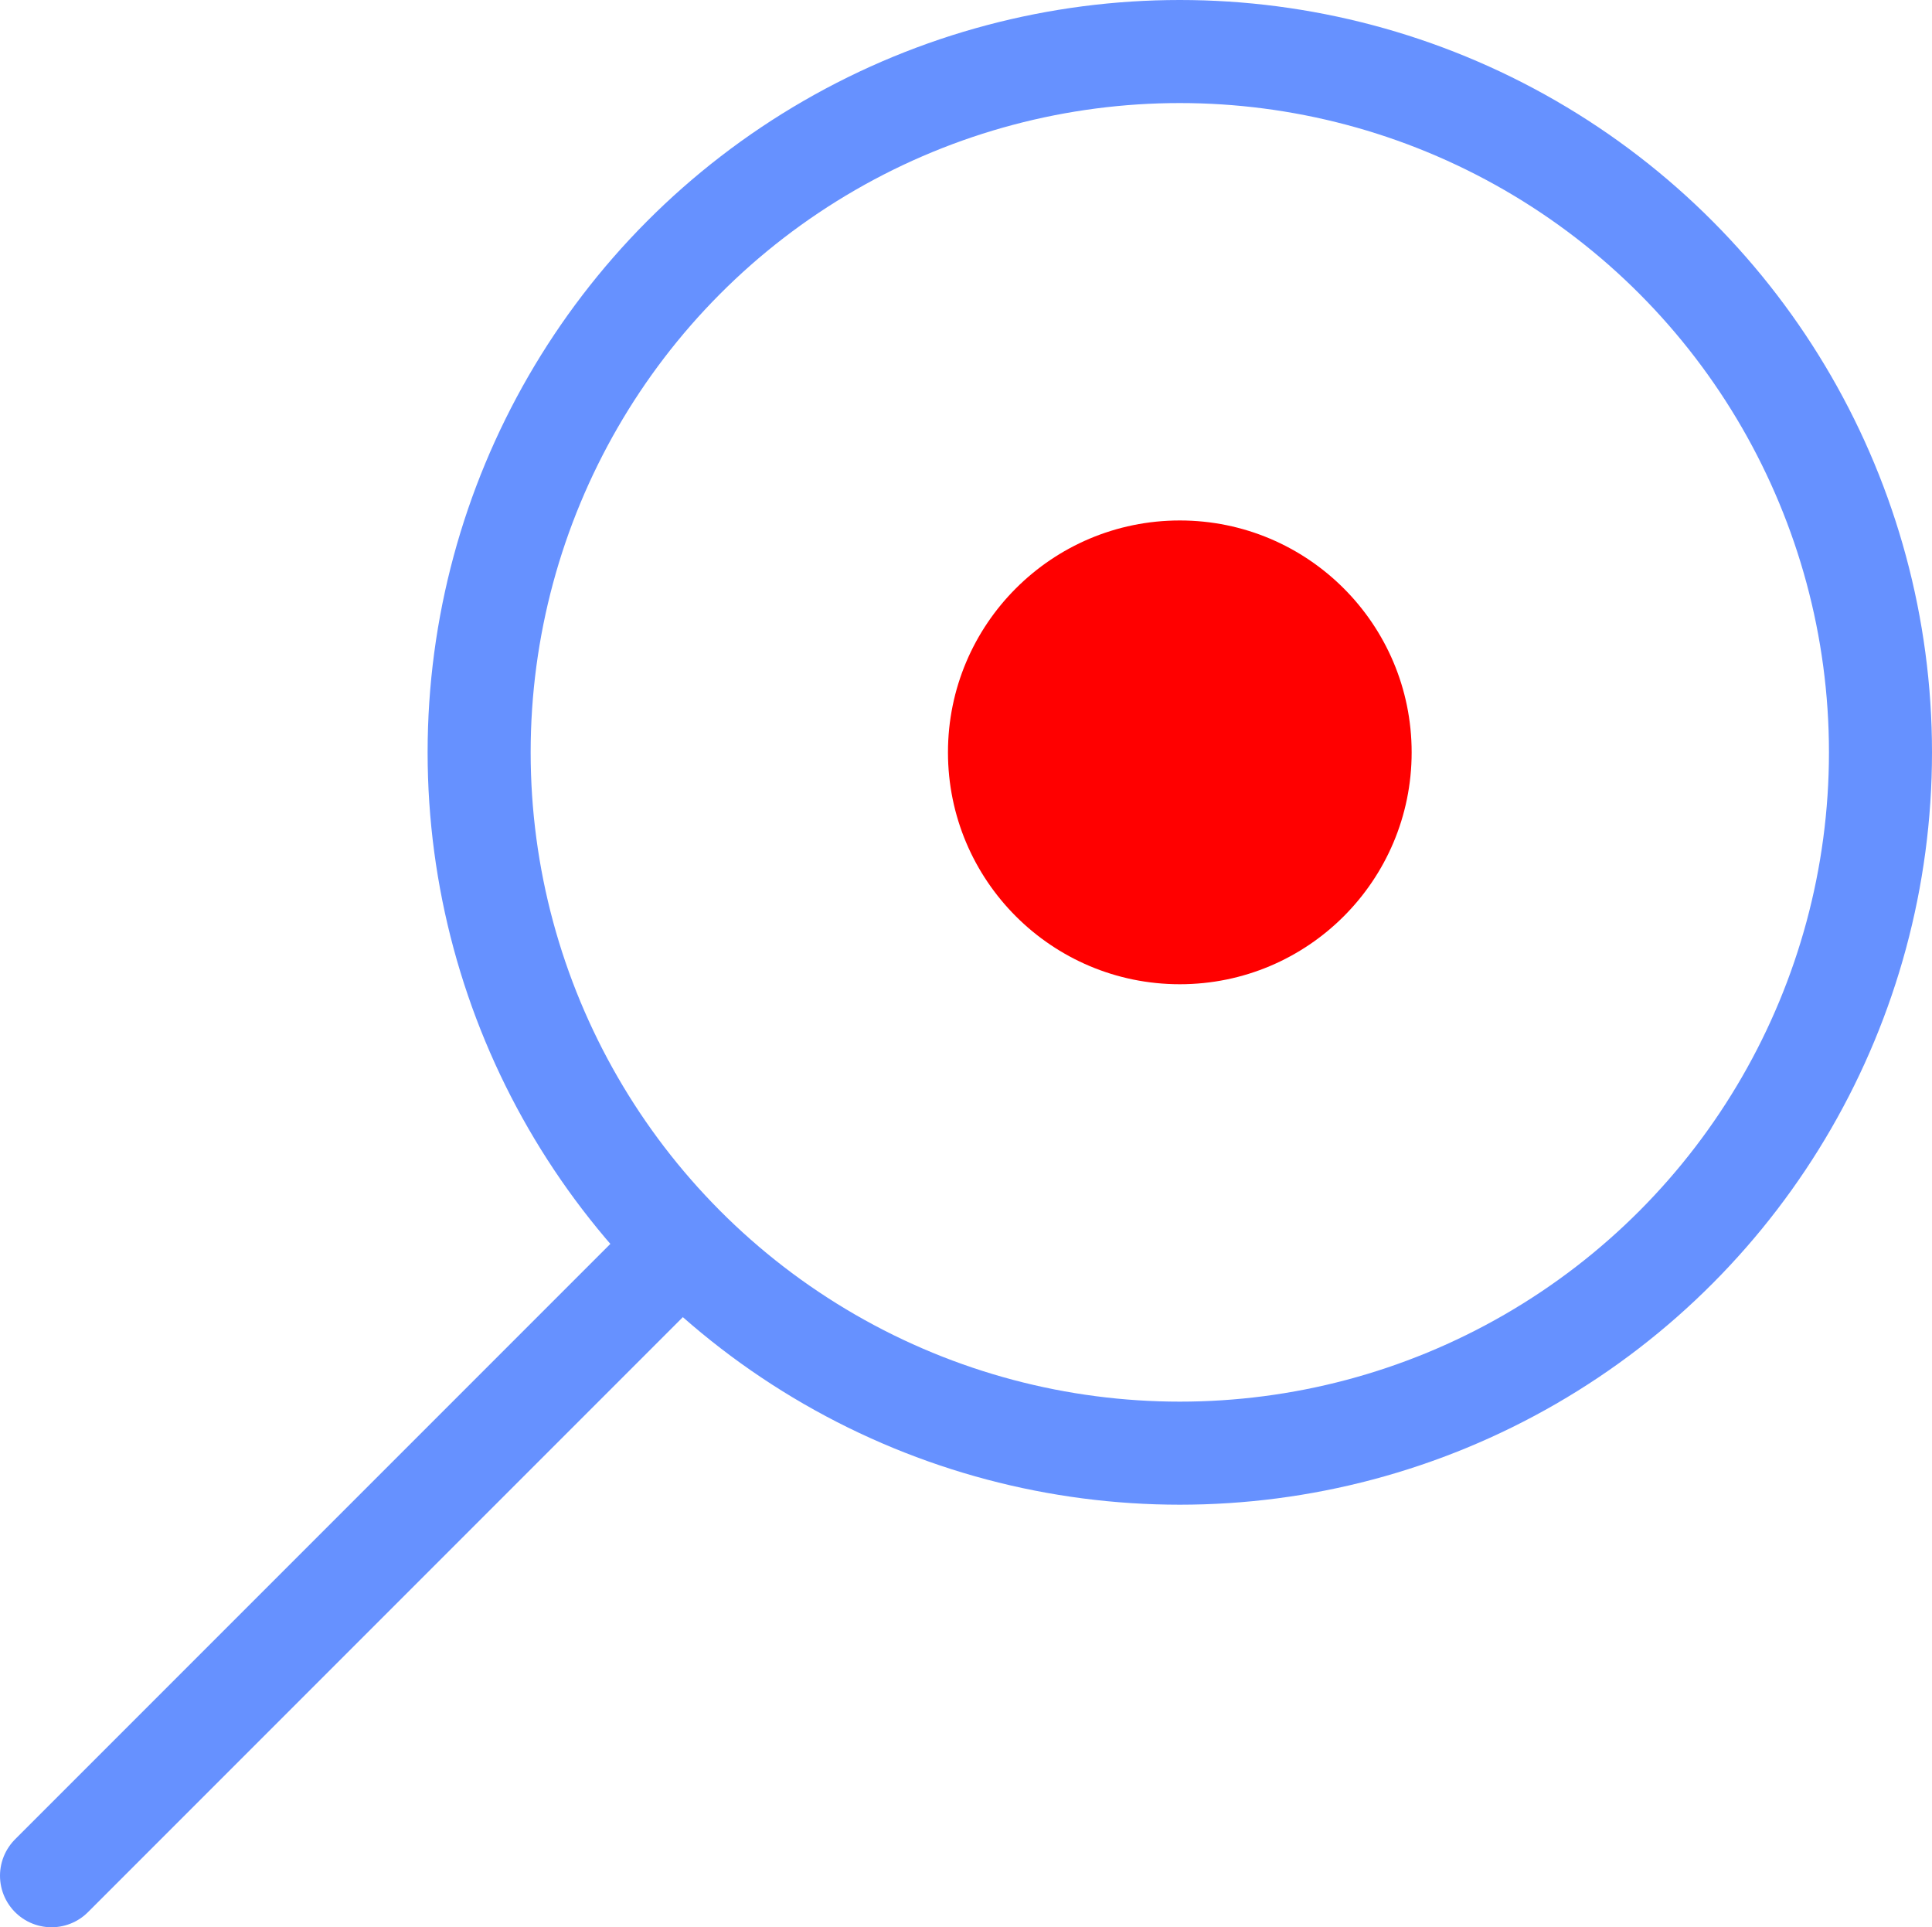
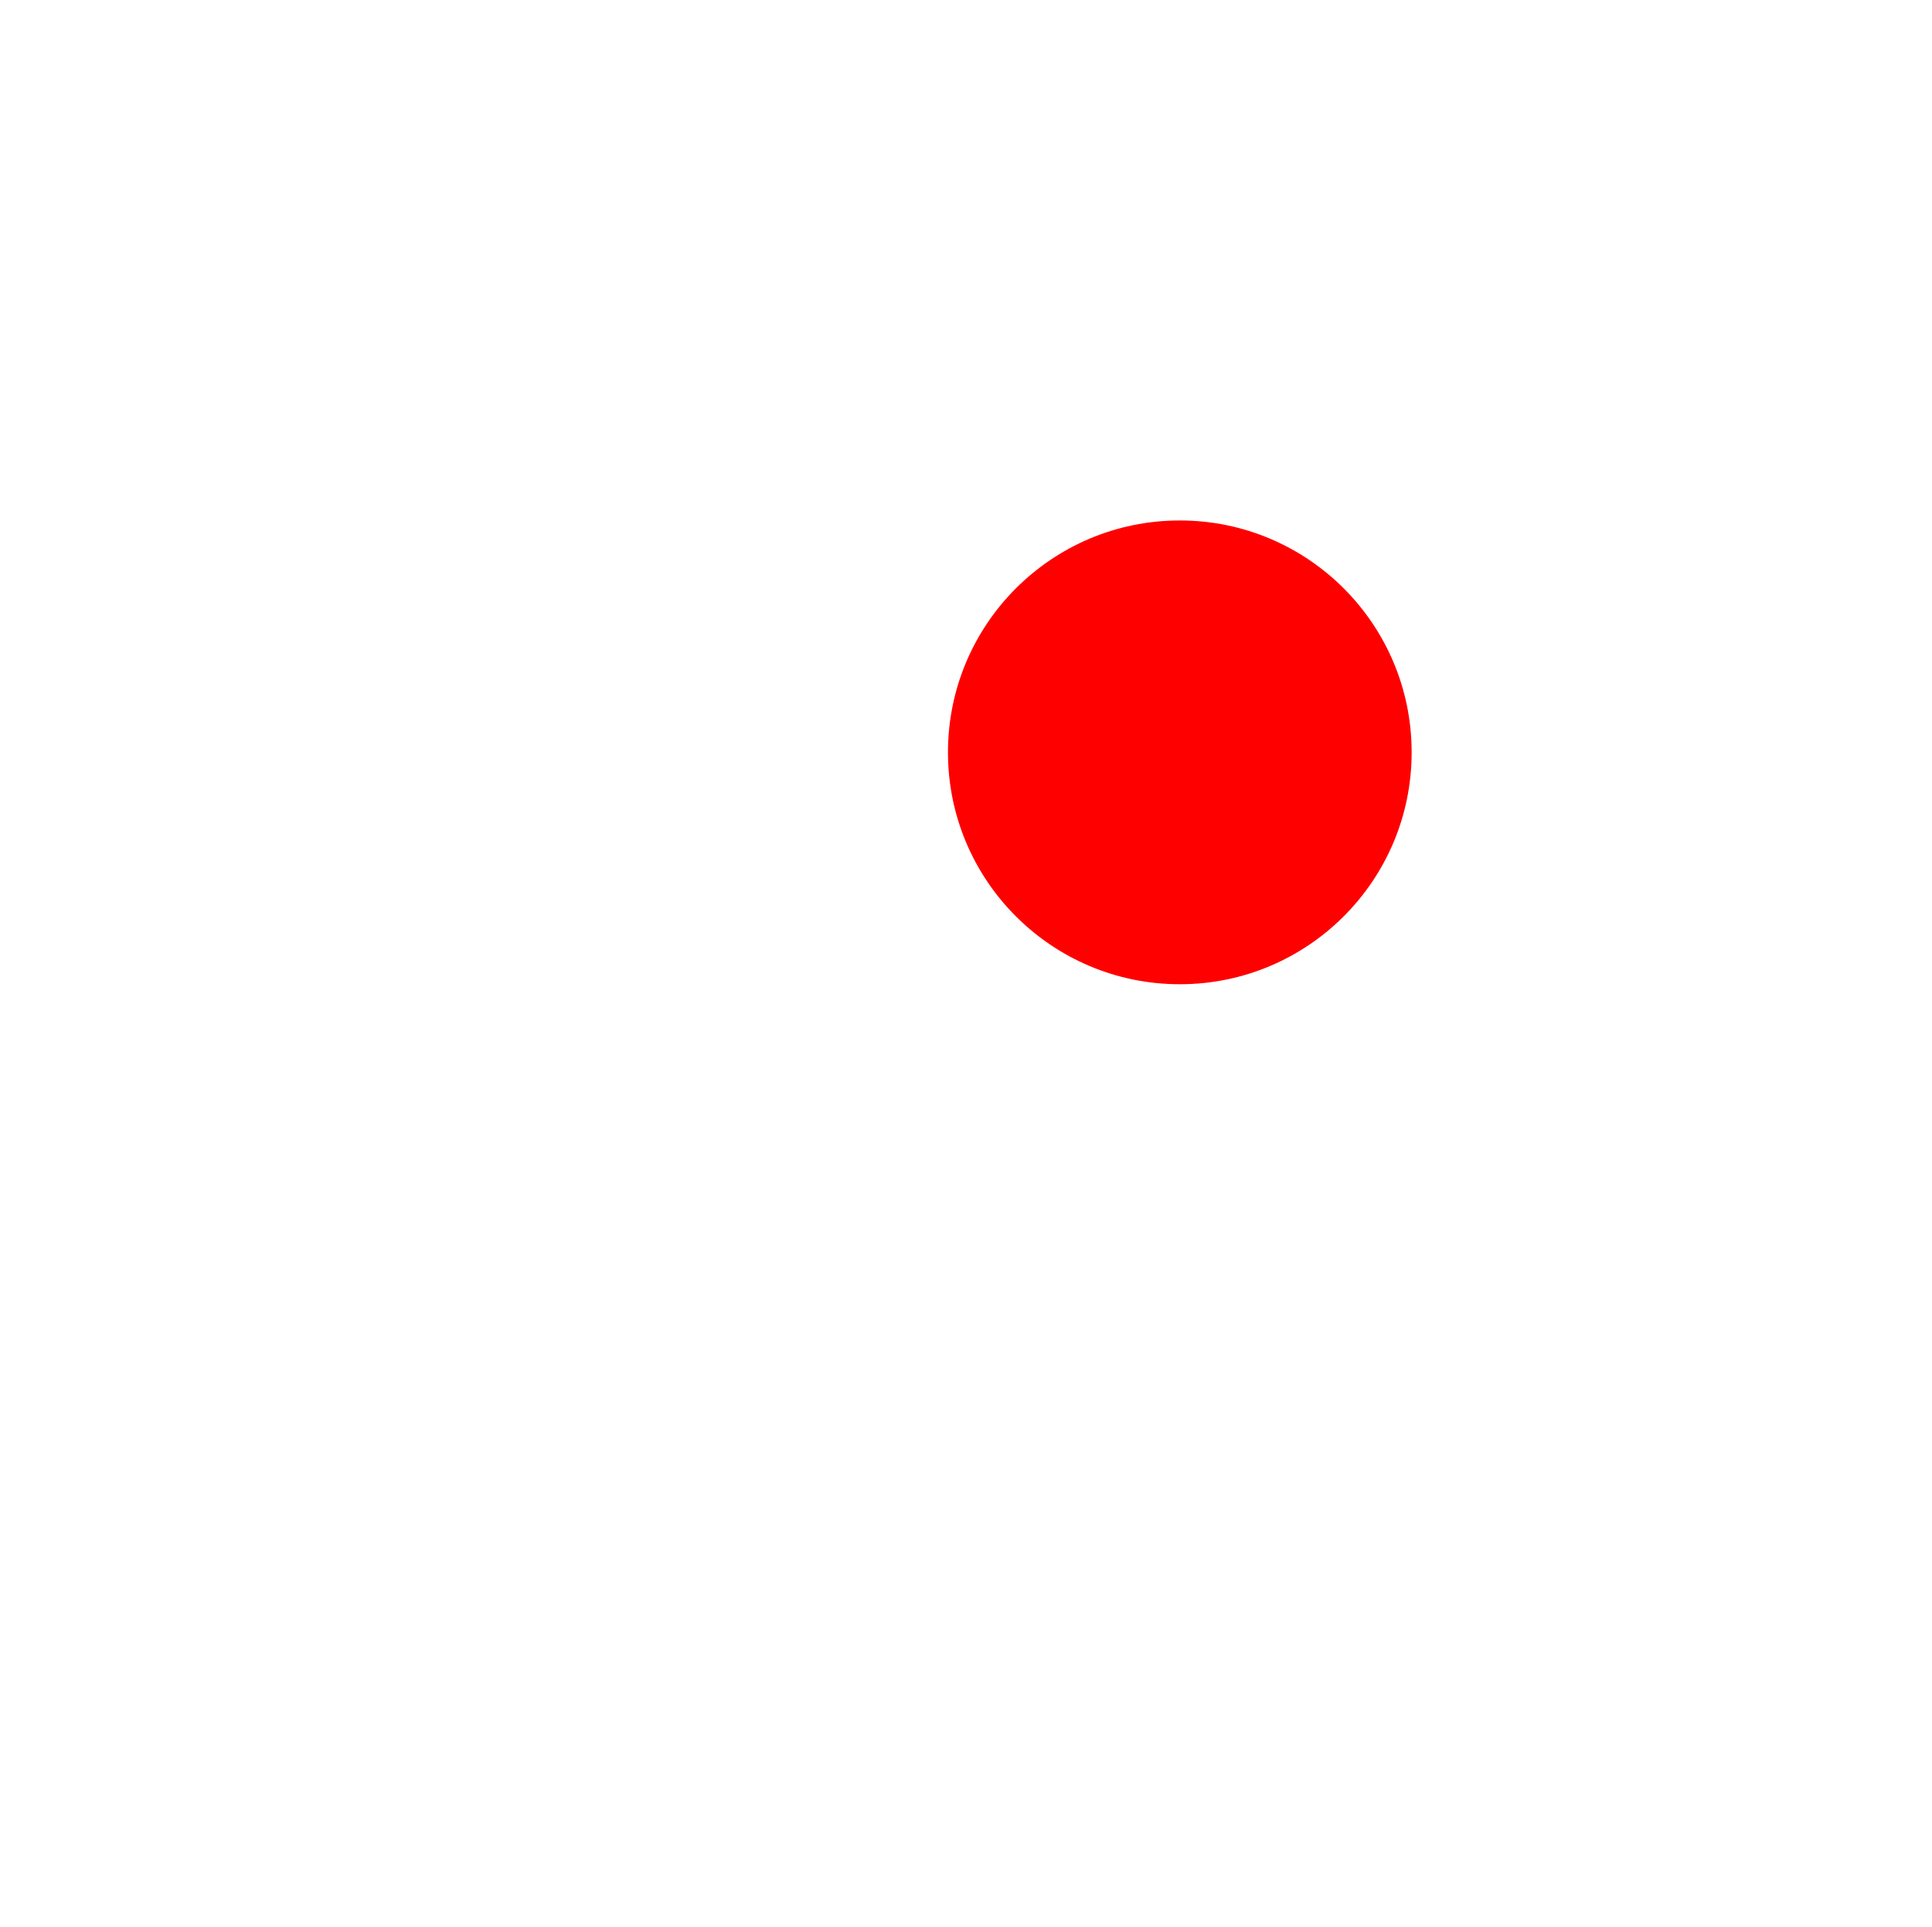
<svg xmlns="http://www.w3.org/2000/svg" id="Layer_1" x="0px" y="0px" viewBox="0 0 37.5 37.4" style="enable-background:new 0 0 37.5 37.4;" xml:space="preserve">
  <style type="text/css">
	.st0{fill:none;stroke:#6691FF;stroke-width:2;stroke-linecap:round;stroke-miterlimit:10;}
	.st1{fill:none;stroke:#6691FF;stroke-width:2;stroke-miterlimit:10;}
	.st2{fill:#FF0000;}
</style>
  <g>
-     <polyline class="st0" points="13.2,24.2 11.1,26.3 9.3,28.1 1,36.4  " />
-     <circle class="st1" cx="22.9" cy="14.6" r="13.6" />
    <circle class="st2" cx="22.9" cy="14.6" r="4.5" />
  </g>
</svg>